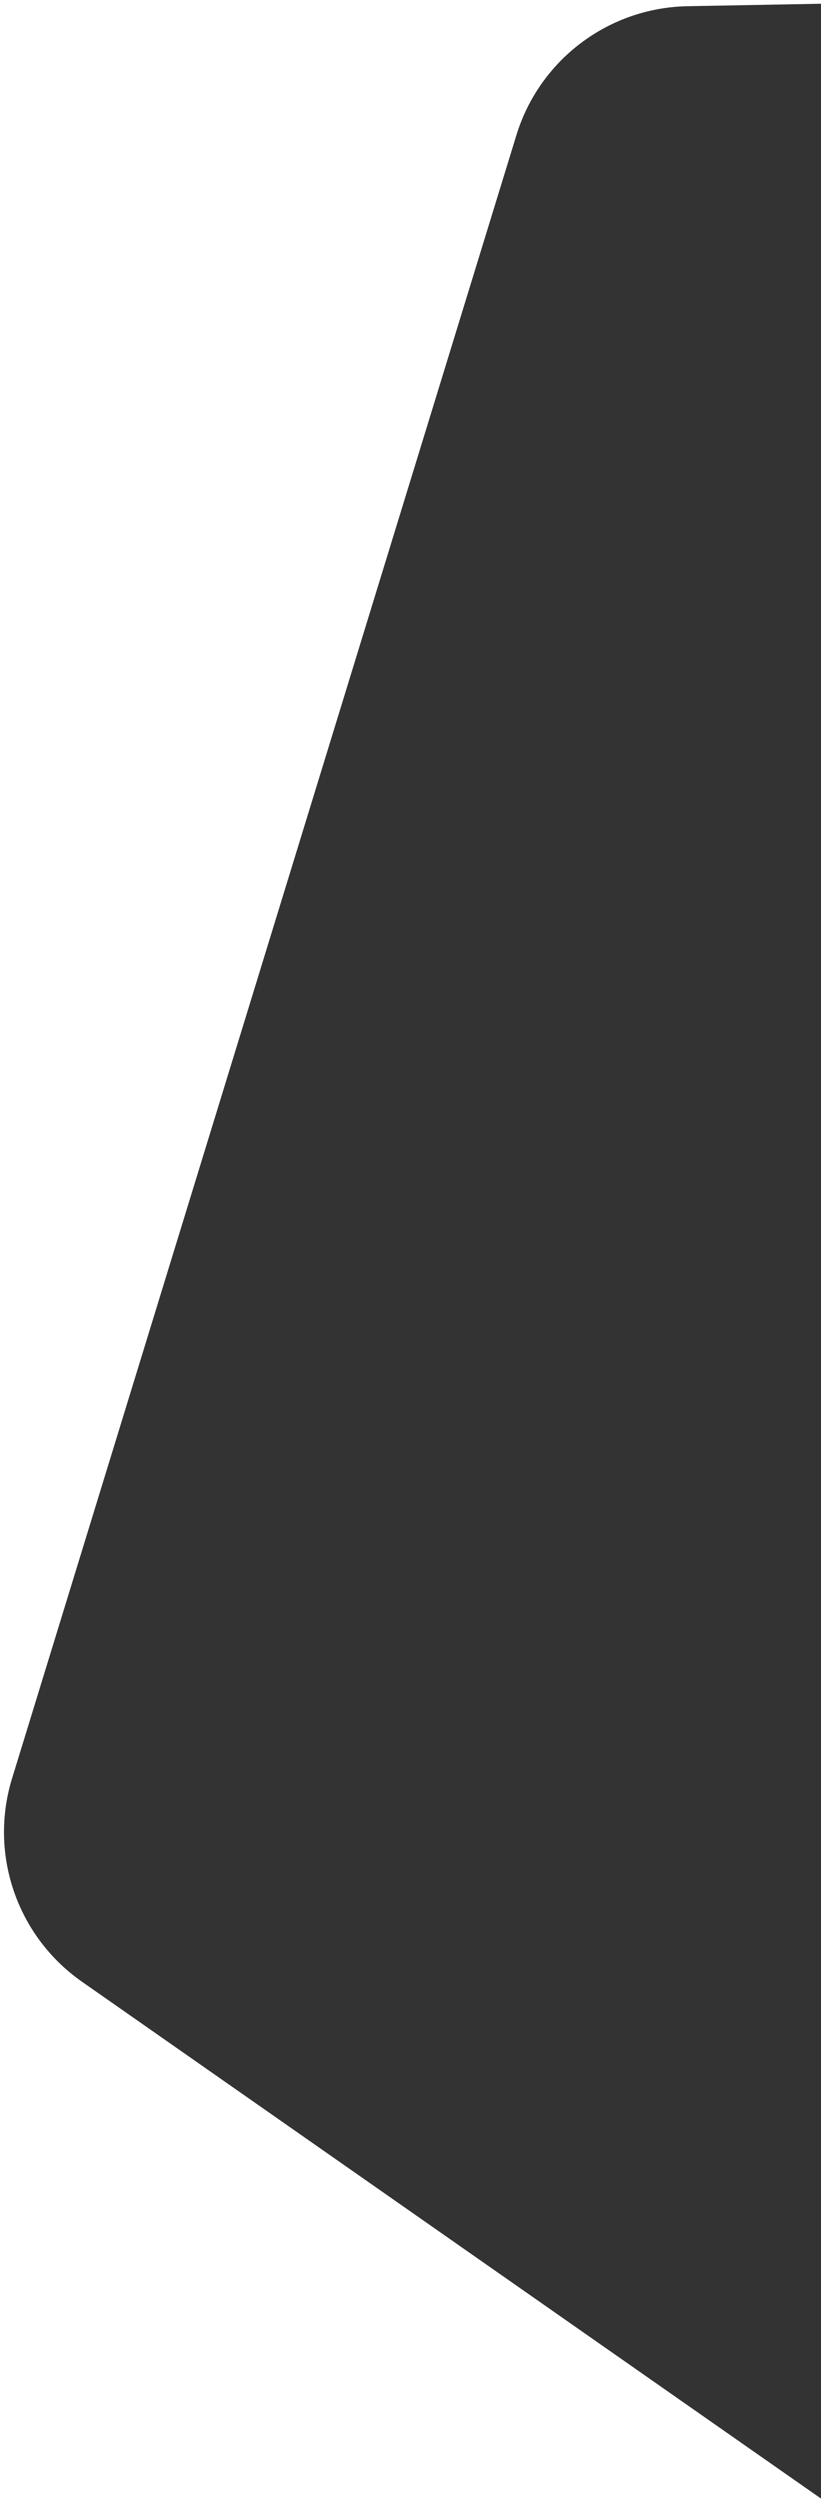
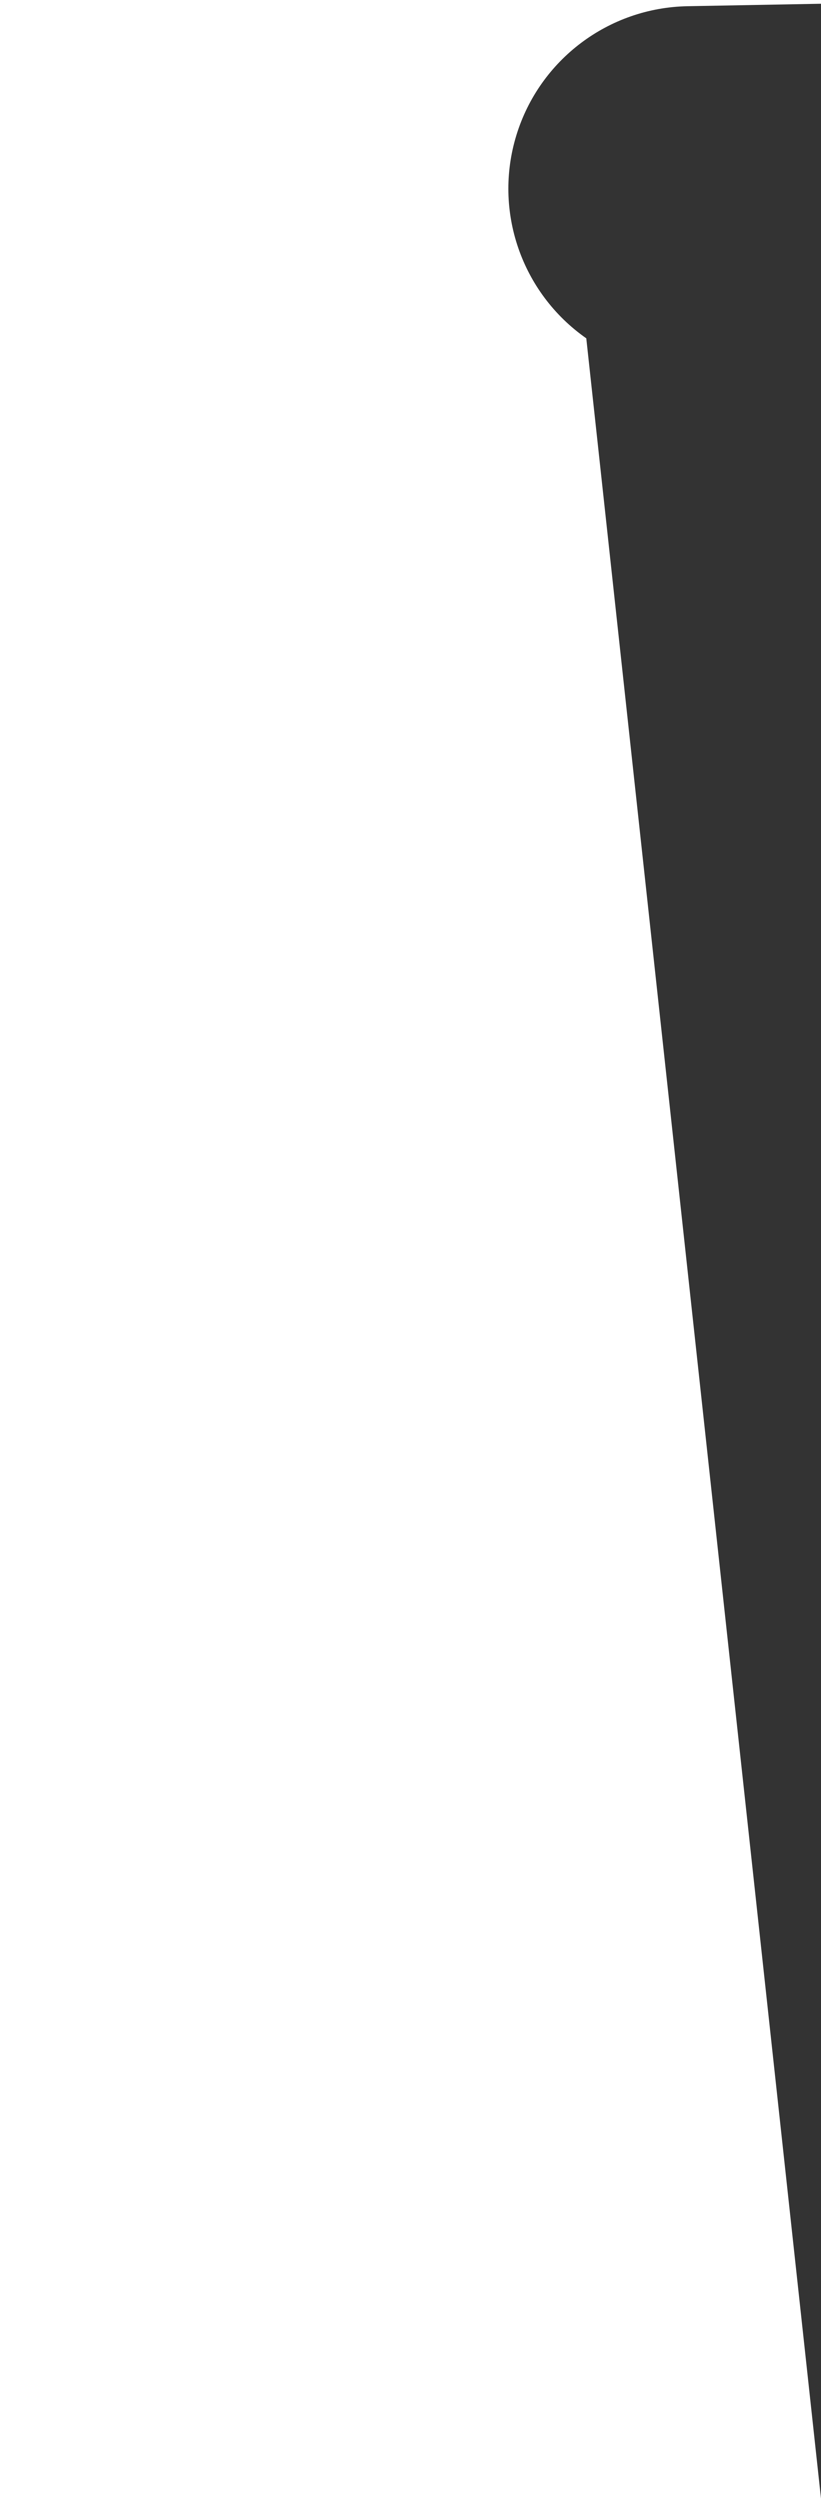
<svg xmlns="http://www.w3.org/2000/svg" version="1.1" id="Layer_1" preserveAspectRatio="none" x="0px" y="0px" viewBox="0 0 90 274" style="enable-background:new 0 0 90 274;" xml:space="preserve">
  <rect x="0" y="0" width="90" height="274" fill="#333333" stroke="none" />
  <style type="text/css">
	.st0{fill:#FFFFFF;}
</style>
  <g>
-     <path class="st0" d="M90,0v0.41L75.37,0.68c-8.65,0.16-16.22,5.86-18.76,14.13L1.32,194.92c-2.55,8.3,0.55,17.29,7.66,22.27   L90,273.84V274H0L0,0L90,0z" />
+     <path class="st0" d="M90,0v0.41L75.37,0.68c-8.65,0.16-16.22,5.86-18.76,14.13c-2.55,8.3,0.55,17.29,7.66,22.27   L90,273.84V274H0L0,0L90,0z" />
  </g>
</svg>